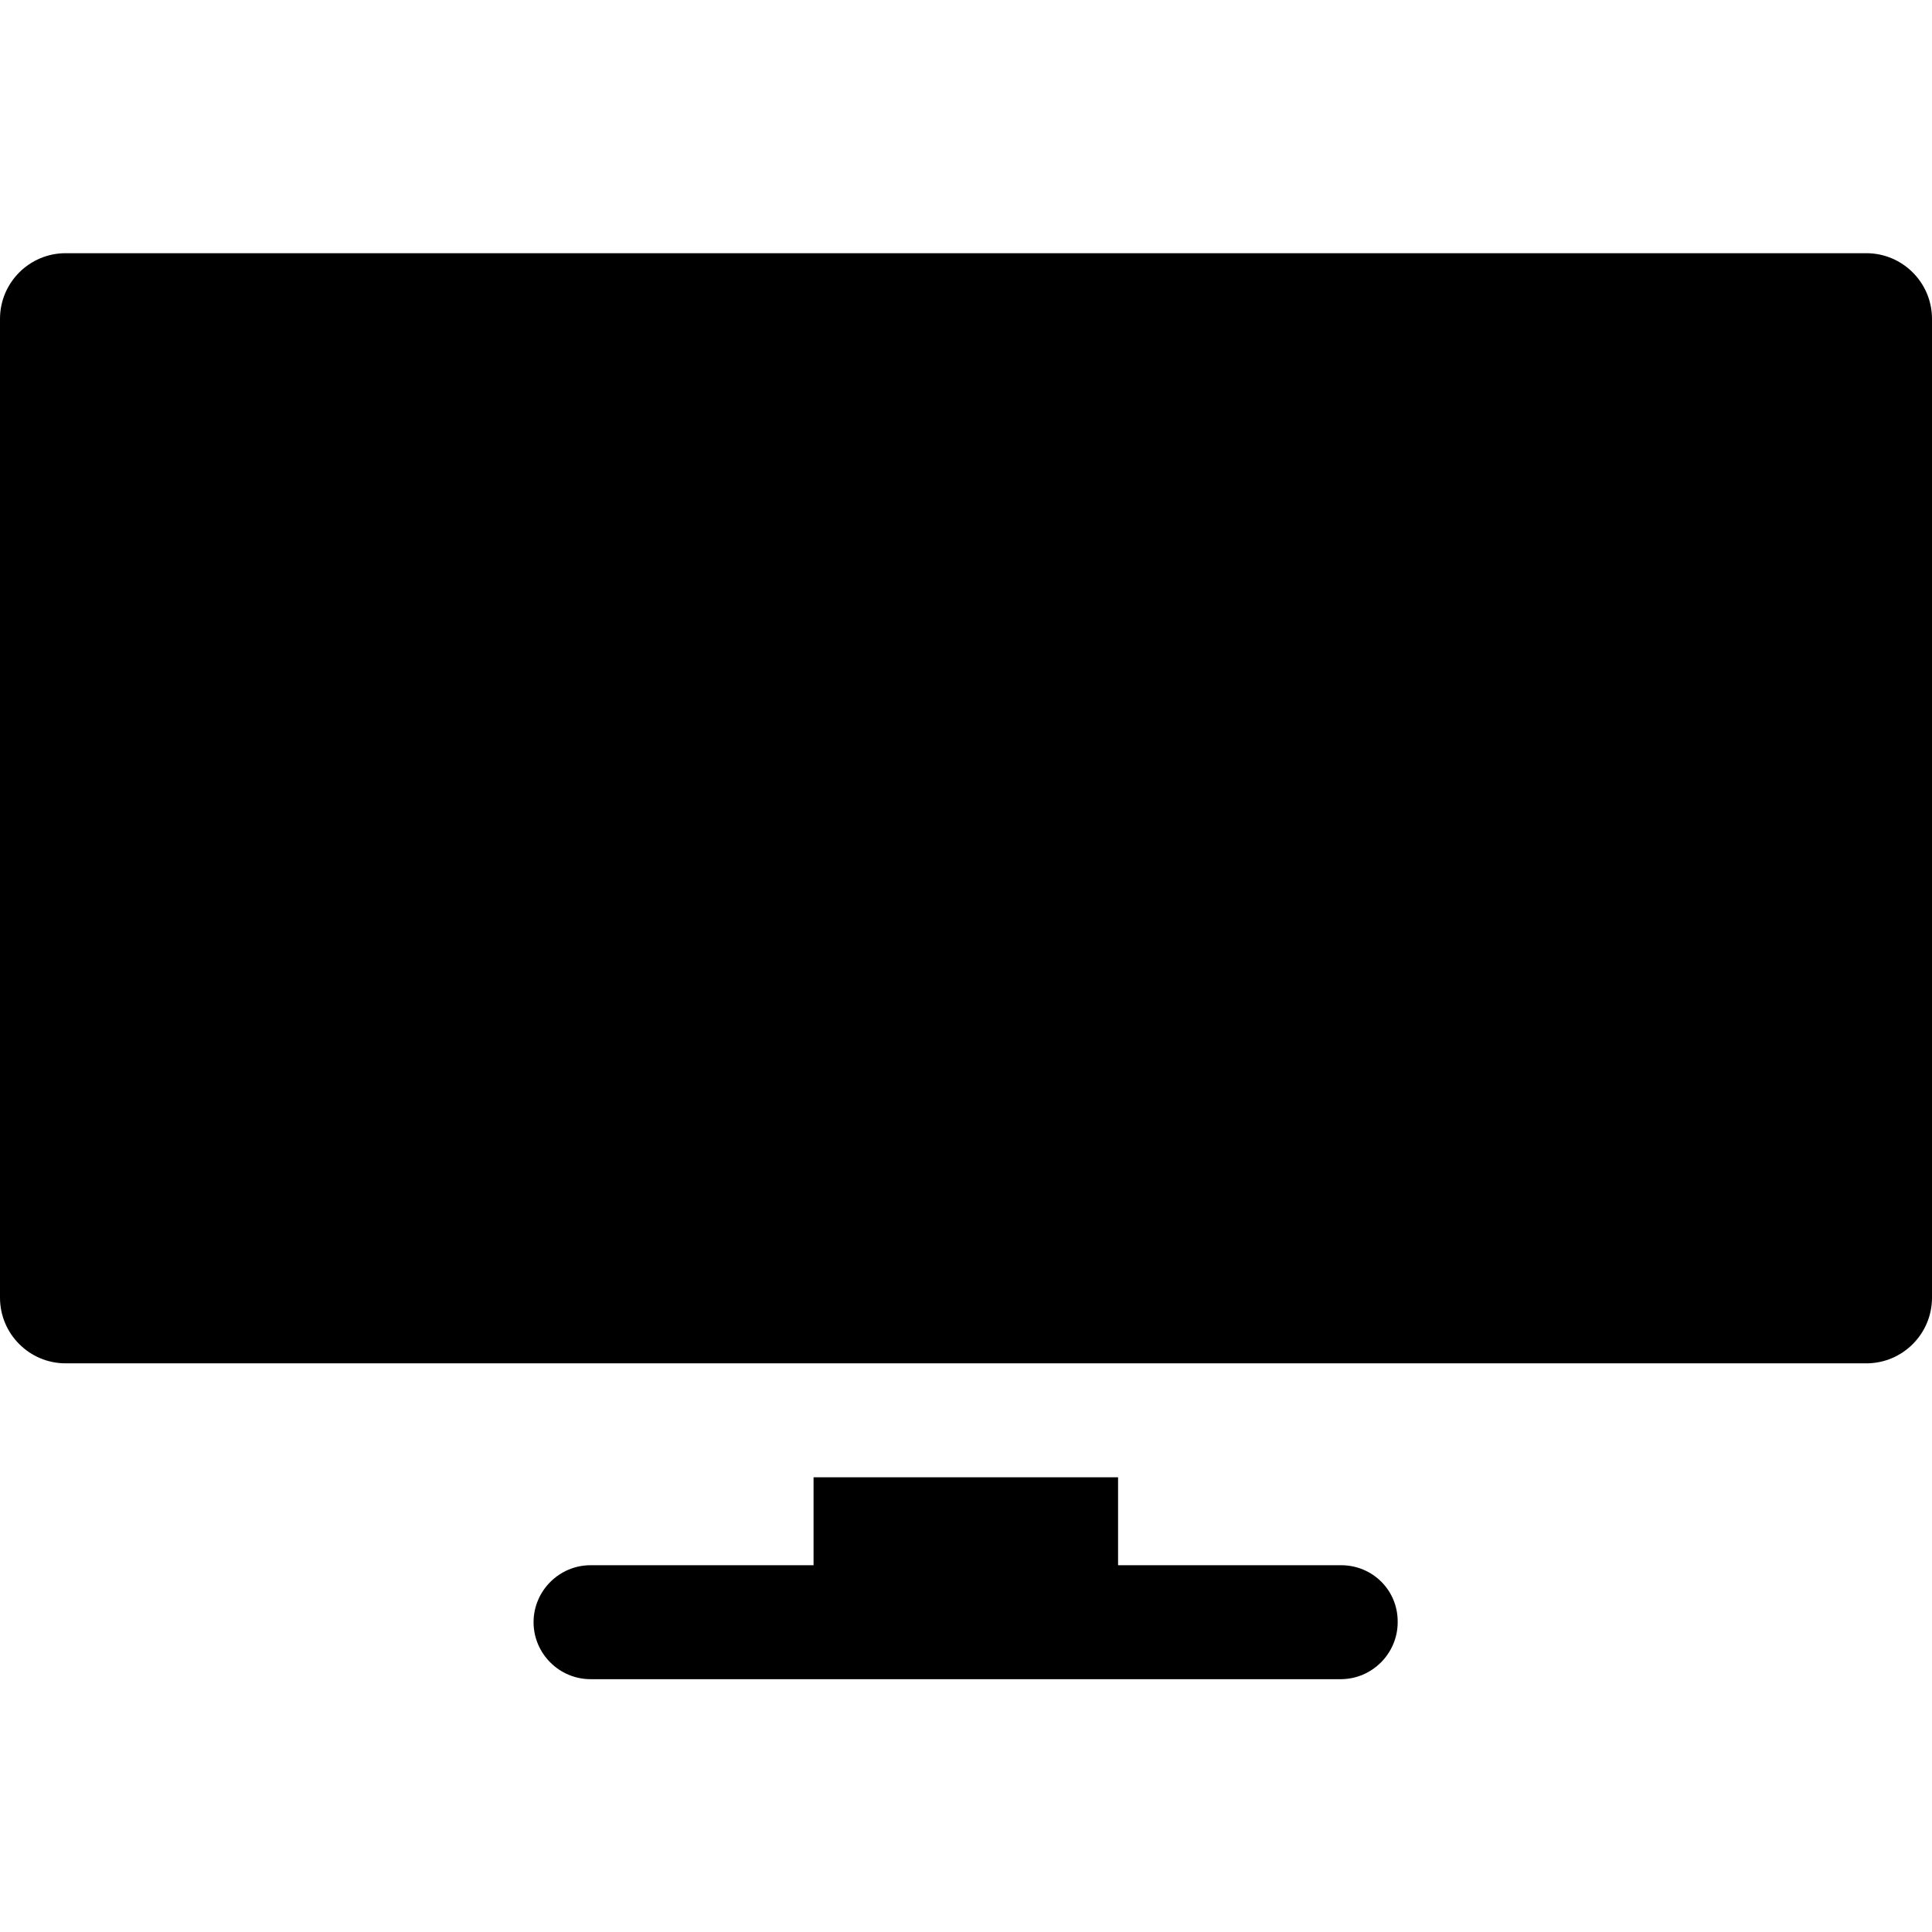
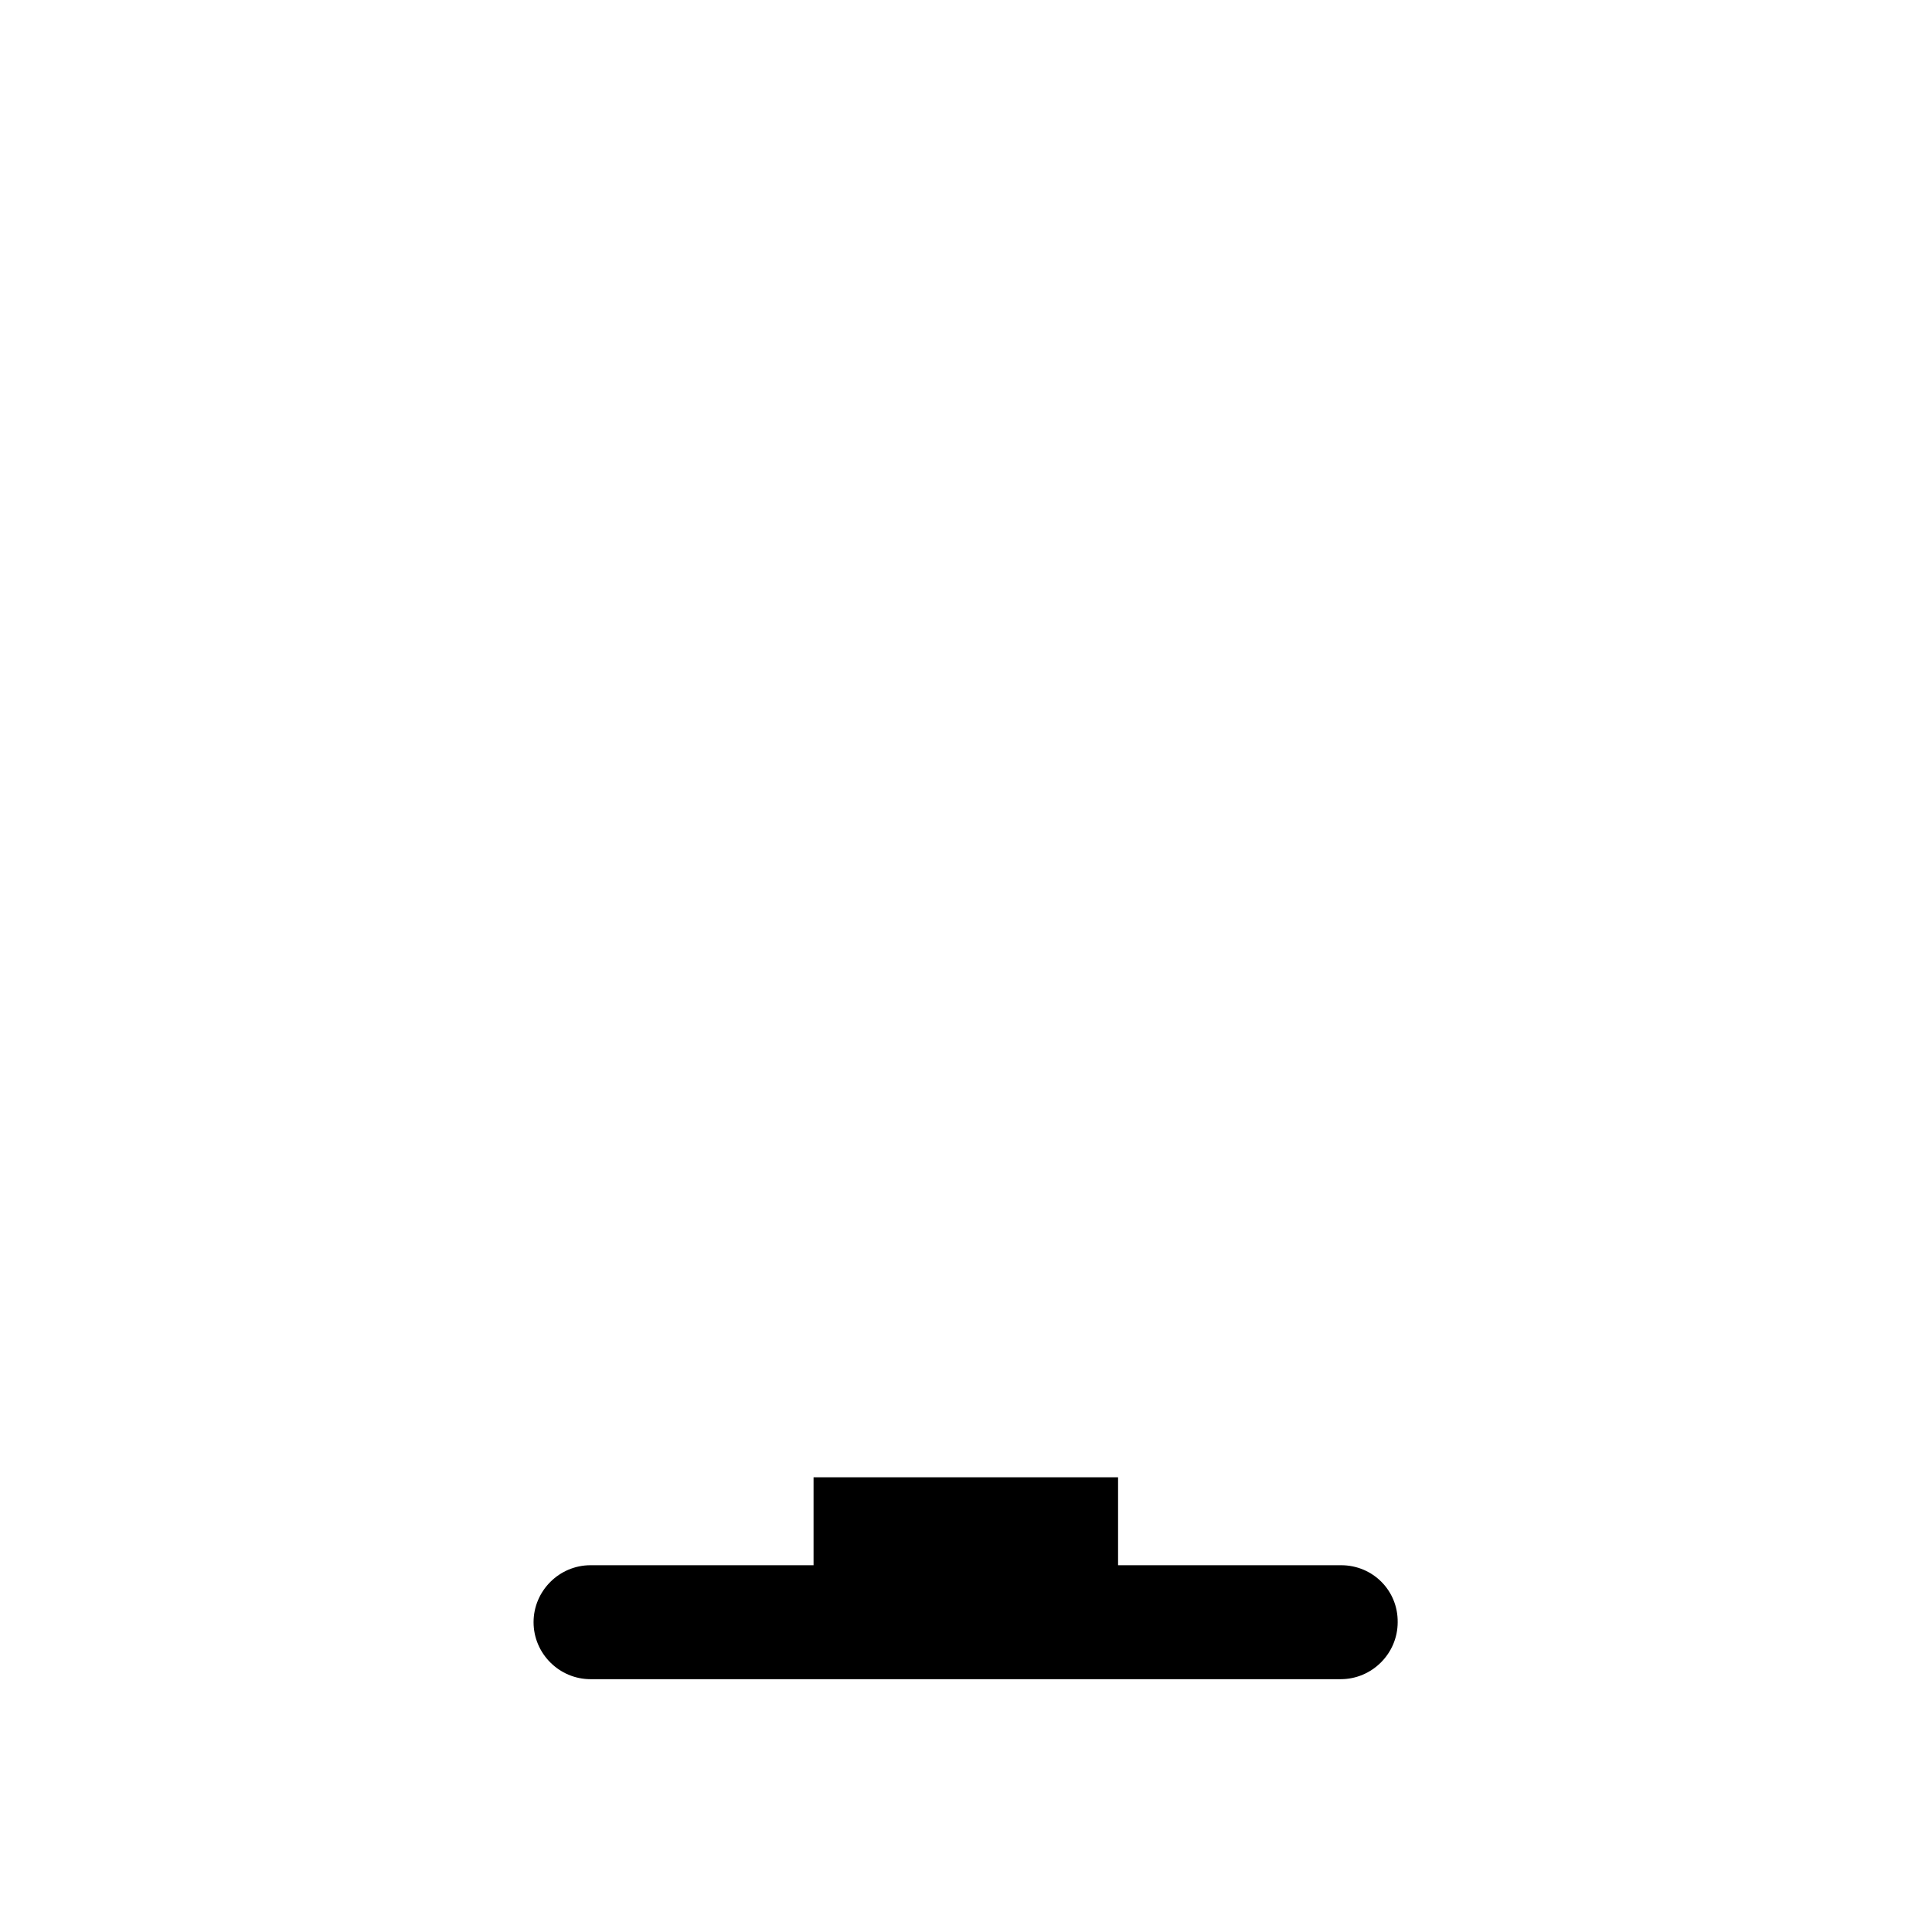
<svg xmlns="http://www.w3.org/2000/svg" version="1.1" id="Capa_1" x="0px" y="0px" viewBox="0 0 512 512" style="enable-background:new 0 0 512 512;" xml:space="preserve">
  <g>
-     <path id="XMLID_1672_" d="M494.6,67.1H17.4C7.8,67.1,0,74.9,0,84.5v259.4c0,9.6,7.8,17.4,17.4,17.4h477.2c9.6,0,17.4-7.8,17.4-17.4   V84.5C512,74.9,504.2,67.1,494.6,67.1L494.6,67.1z" />
    <path id="XMLID_1626_" d="M355.4,414.8h-59.1v-23.3h-80.7v23.3h-59.1c-8.3,0-15.1,6.8-15.1,15.1c0,8.3,6.8,15.1,15.1,15.1h198.8   c8.3,0,15.1-6.8,15.1-15.1C370.5,421.5,363.8,414.8,355.4,414.8L355.4,414.8z" />
  </g>
</svg>